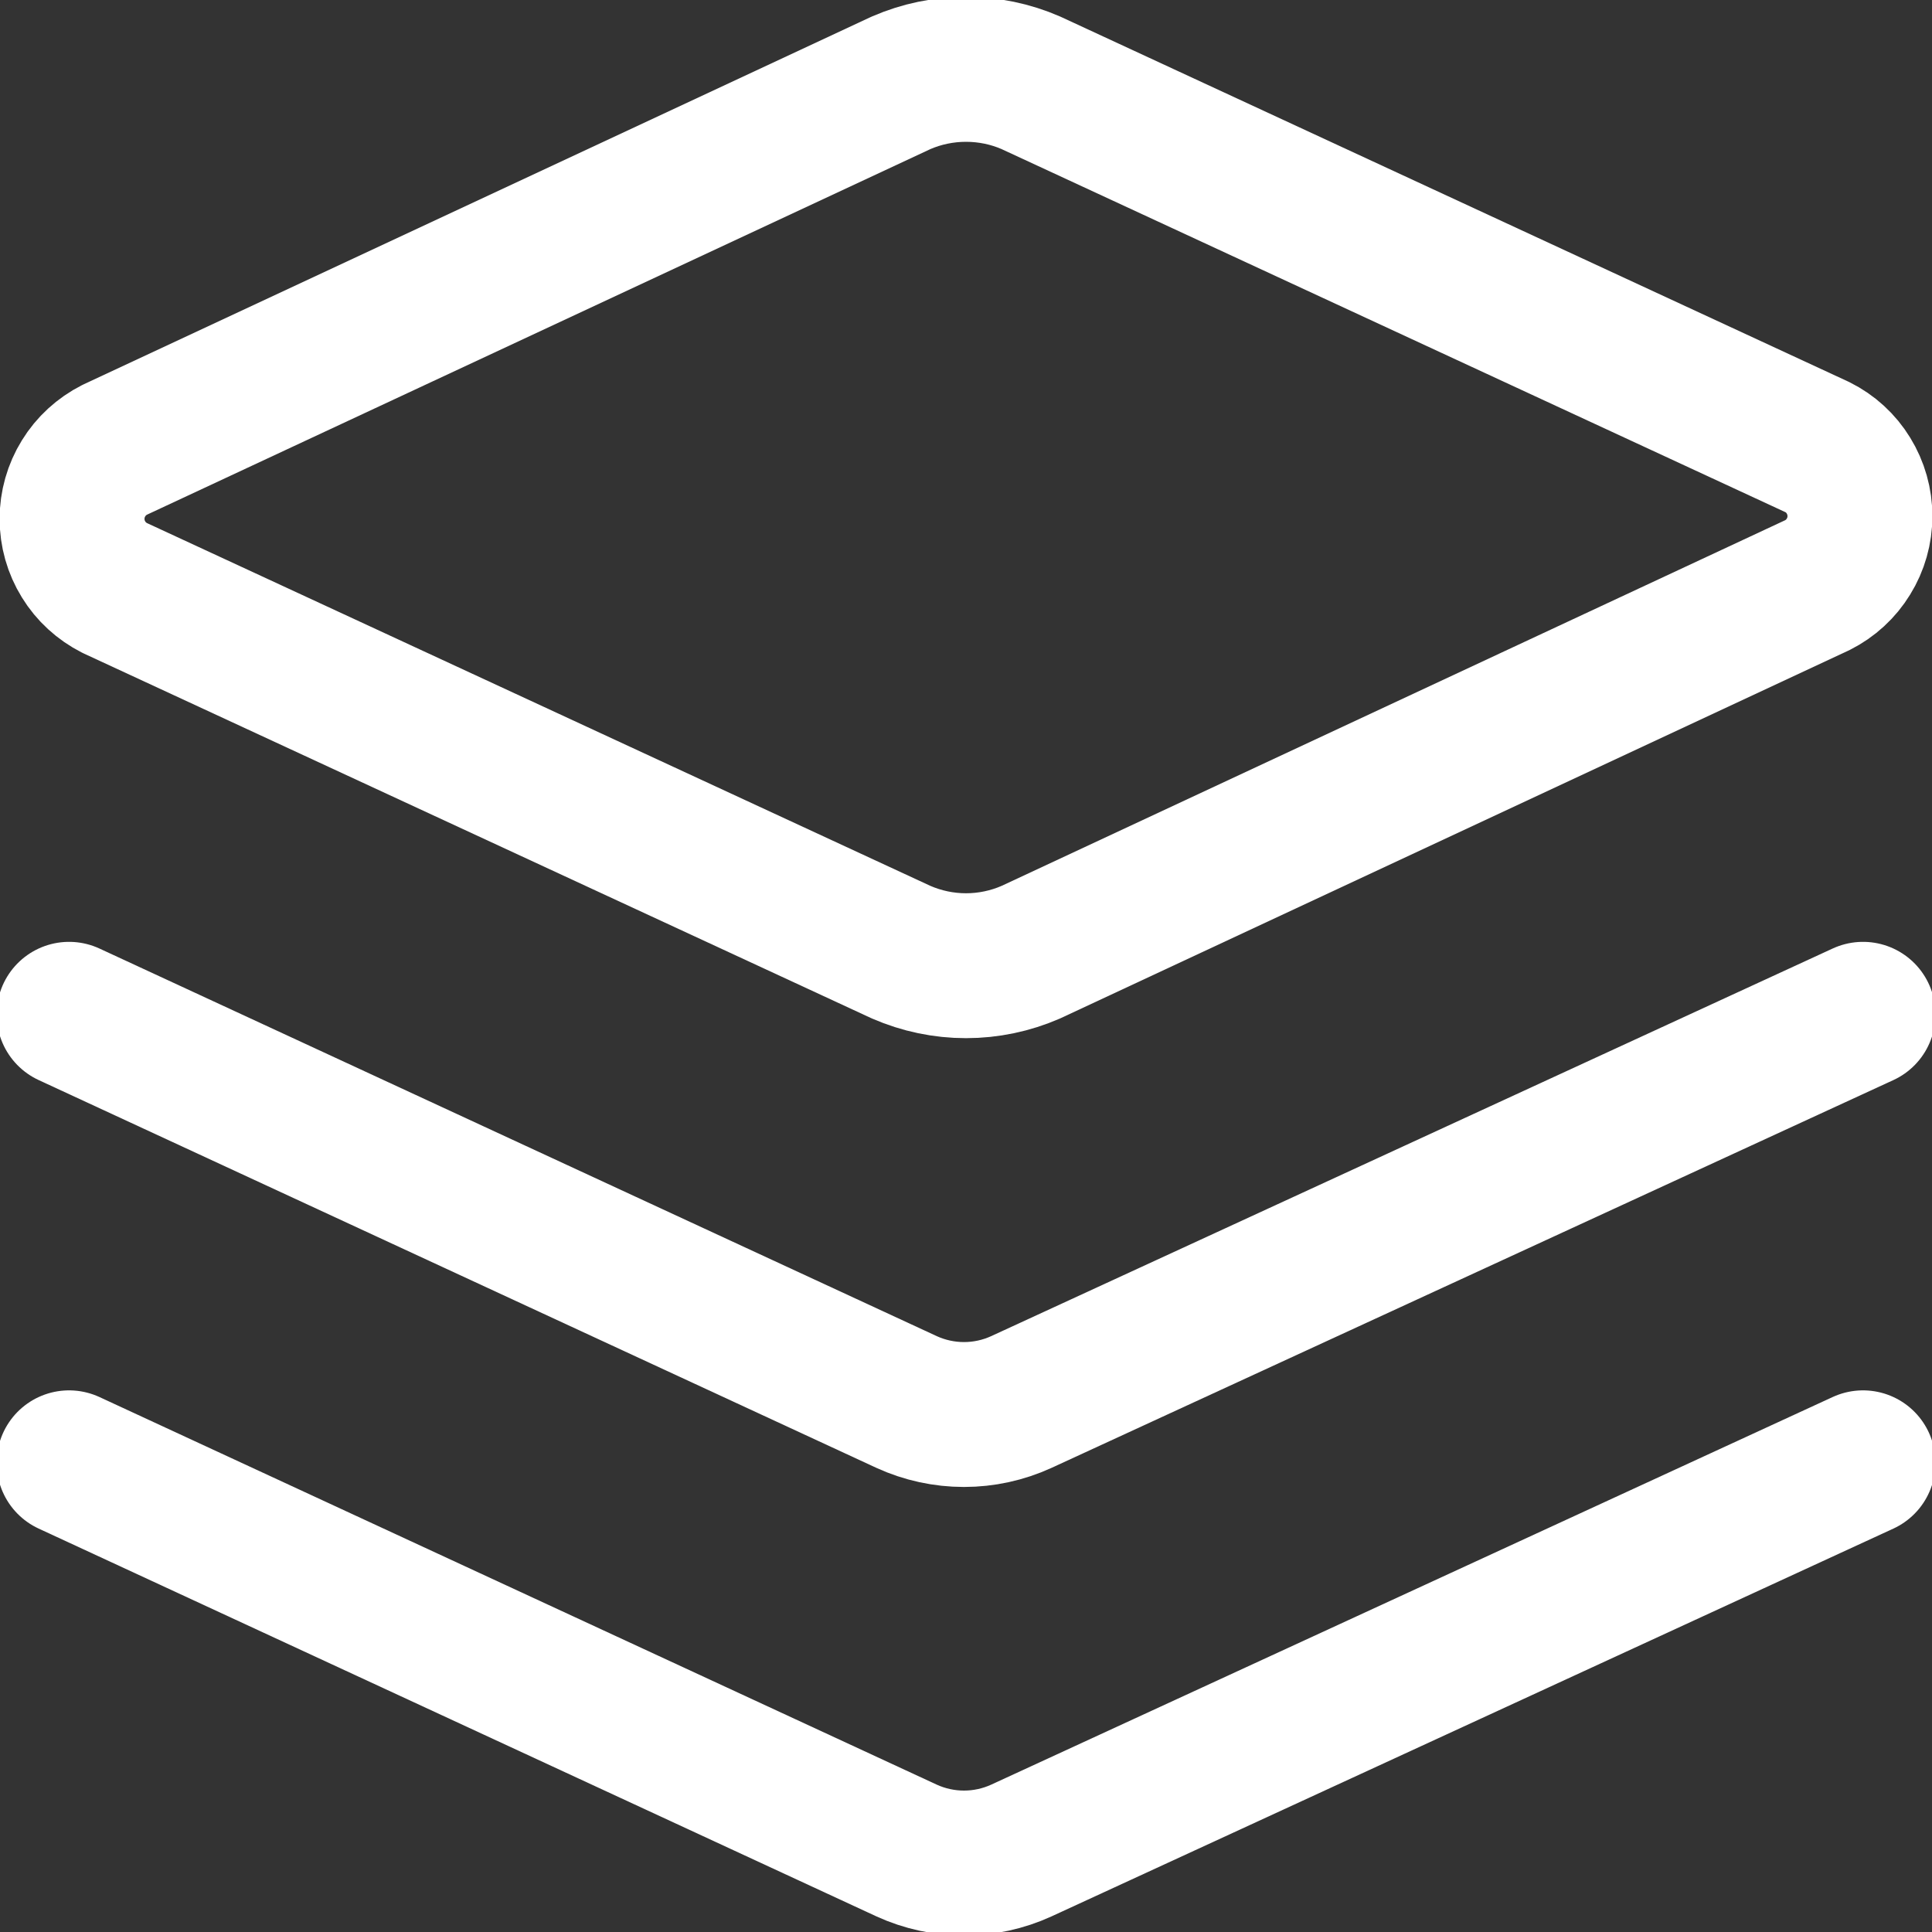
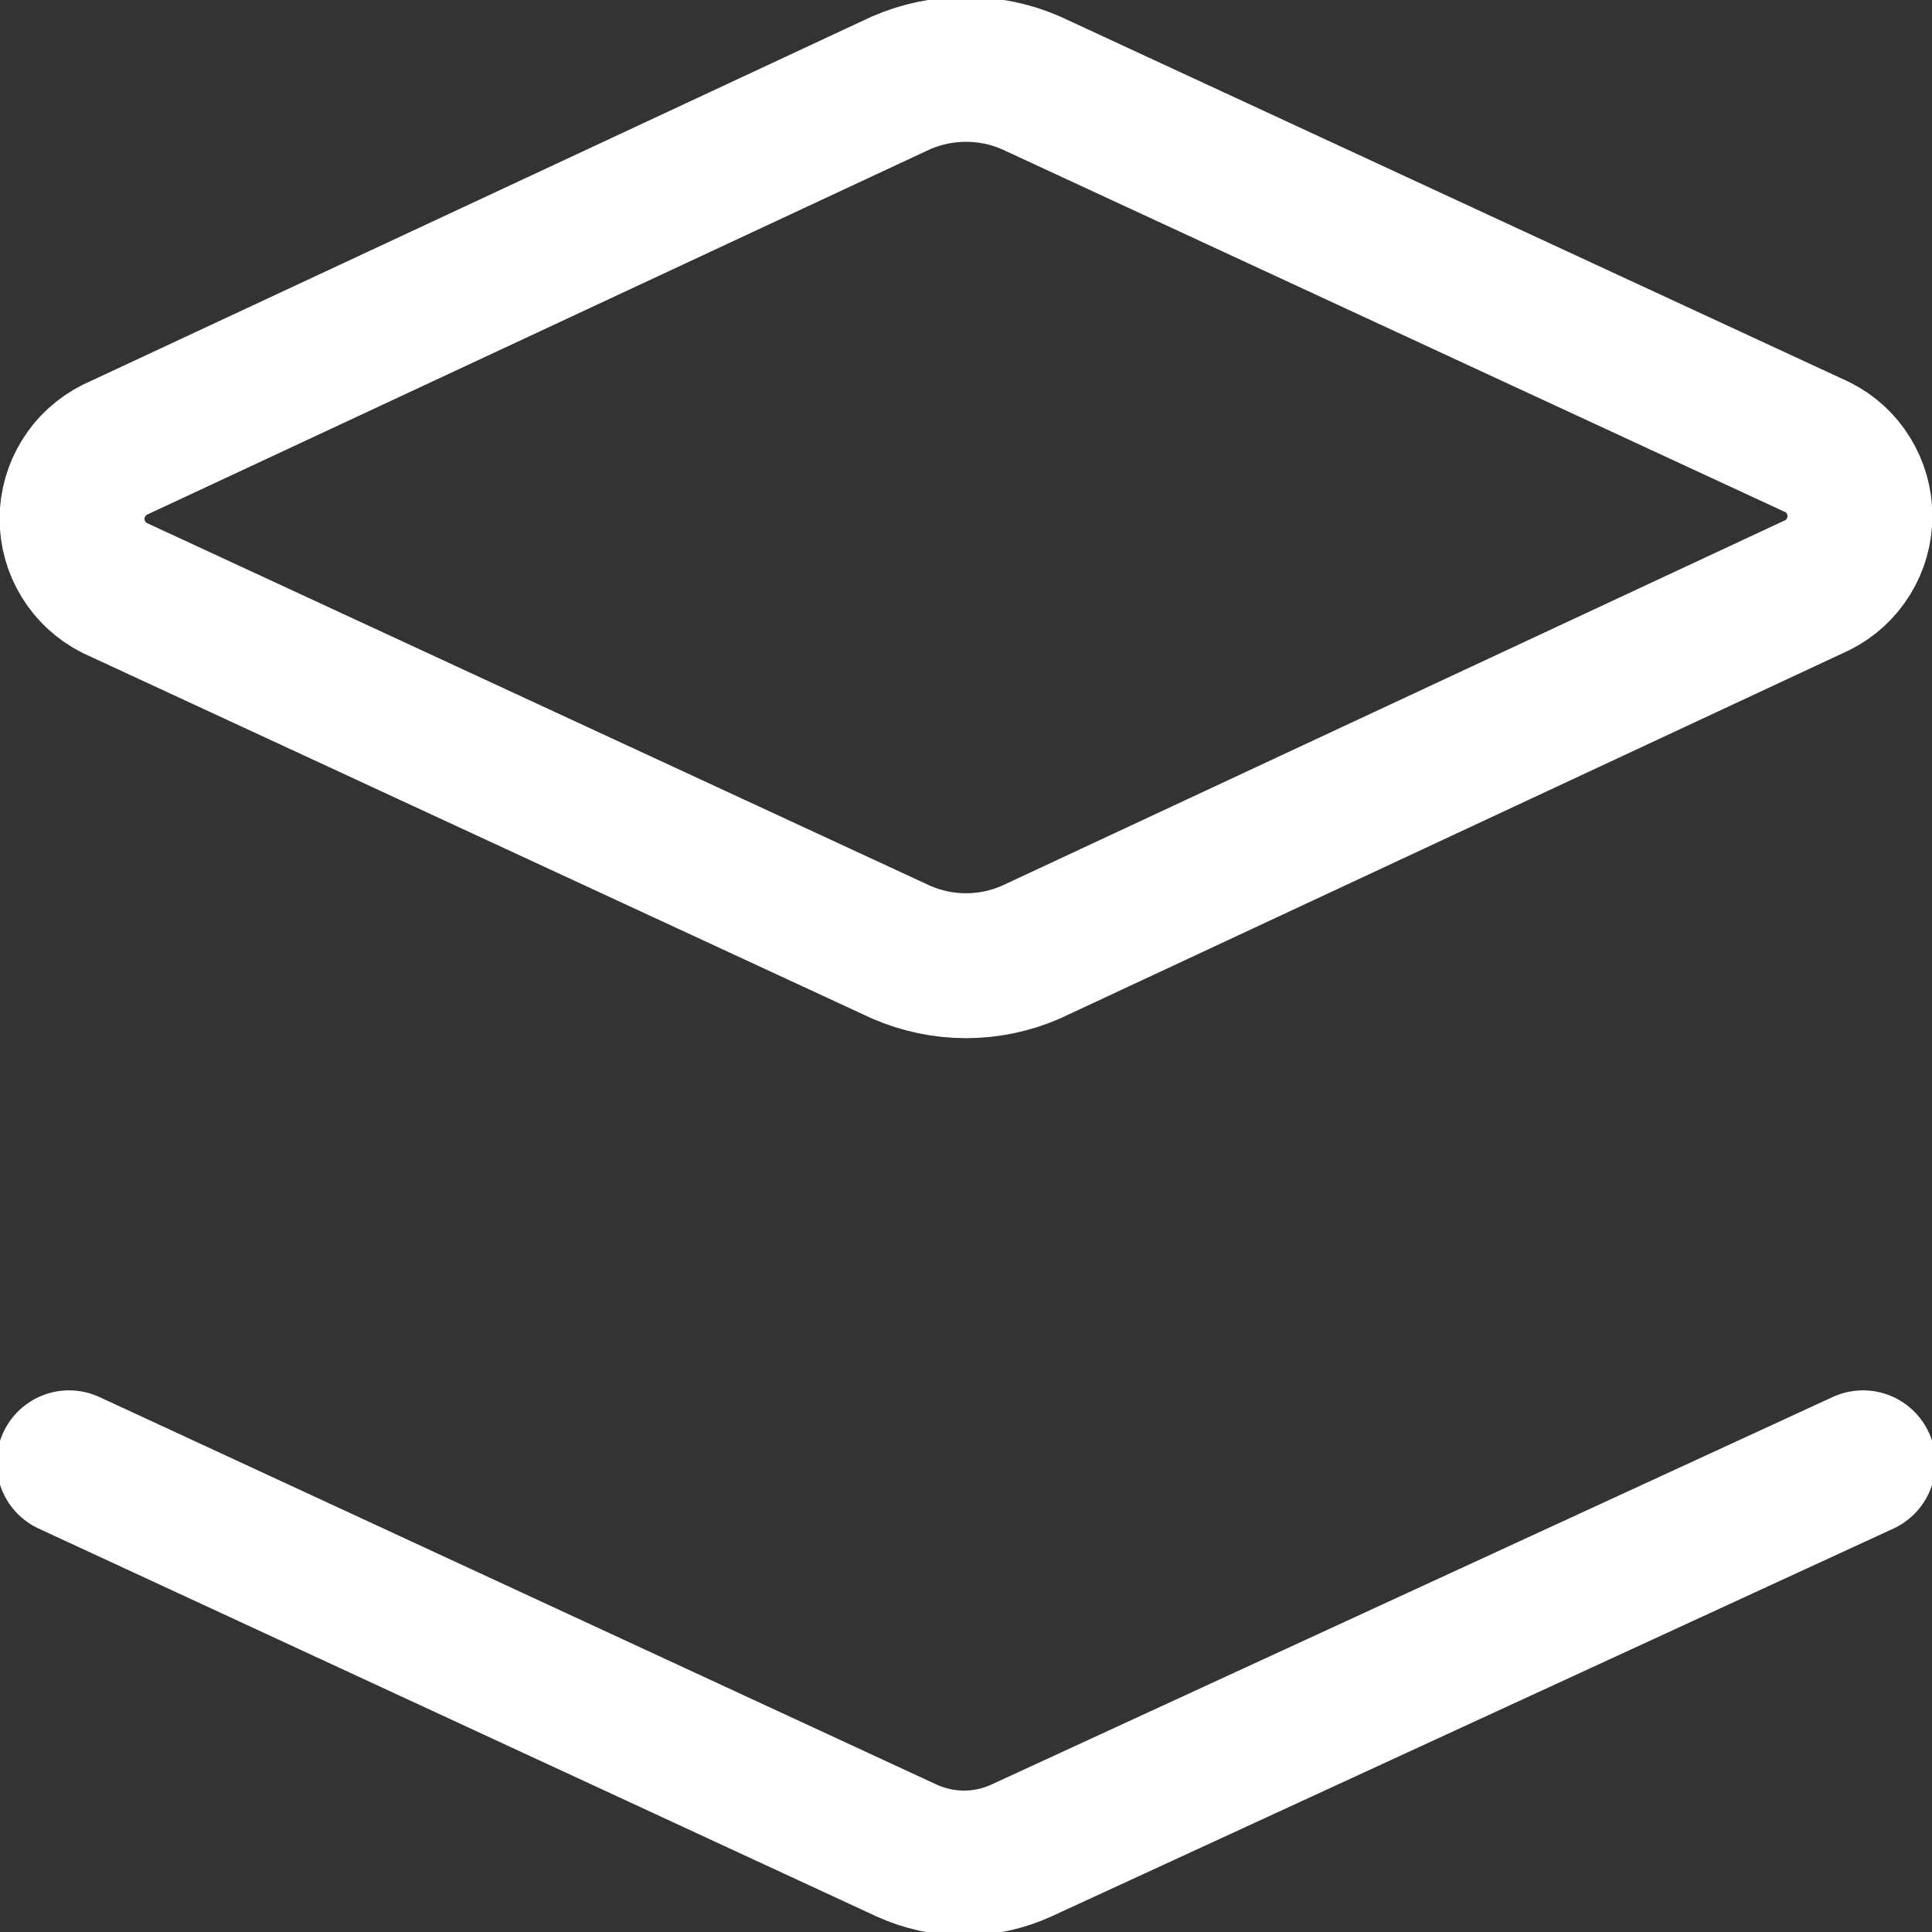
<svg xmlns="http://www.w3.org/2000/svg" width="20" height="20" viewBox="0 0 20 20" fill="none">
  <rect x="0" y="0" width="20" height="20" fill="#333333" stroke="none" />
  <g clip-path="url(#clip0_524_1612)">
    <path d="M10.671 9.857C10.46 9.949 10.231 9.997 10 9.997C9.769 9.997 9.541 9.949 9.329 9.857L1.186 6.086C1.054 6.019 0.942 5.917 0.865 5.791C0.787 5.665 0.746 5.52 0.746 5.371C0.746 5.223 0.787 5.078 0.865 4.952C0.942 4.826 1.054 4.724 1.186 4.657L9.329 0.857C9.541 0.765 9.769 0.718 10 0.718C10.231 0.718 10.46 0.765 10.671 0.857L18.814 4.629C18.947 4.695 19.058 4.797 19.135 4.923C19.213 5.05 19.254 5.195 19.254 5.343C19.254 5.491 19.213 5.636 19.135 5.762C19.058 5.888 18.947 5.99 18.814 6.057L10.671 9.857Z" stroke="white" stroke-width="1.5" stroke-linecap="round" stroke-linejoin="round" />
-     <path d="M19.286 10.5L10.572 14.514C10.386 14.599 10.184 14.643 9.979 14.643C9.775 14.643 9.572 14.599 9.386 14.514L0.715 10.5" stroke="white" stroke-width="1.5" stroke-linecap="round" stroke-linejoin="round" />
    <path d="M19.286 15.143L10.572 19.157C10.386 19.242 10.184 19.286 9.979 19.286C9.775 19.286 9.572 19.242 9.386 19.157L0.715 15.143" stroke="white" stroke-width="1.5" stroke-linecap="round" stroke-linejoin="round" />
  </g>
  <defs>
    <clipPath id="clip0_524_1612">
      <rect width="20" height="20" fill="white" />
    </clipPath>
  </defs>
</svg>